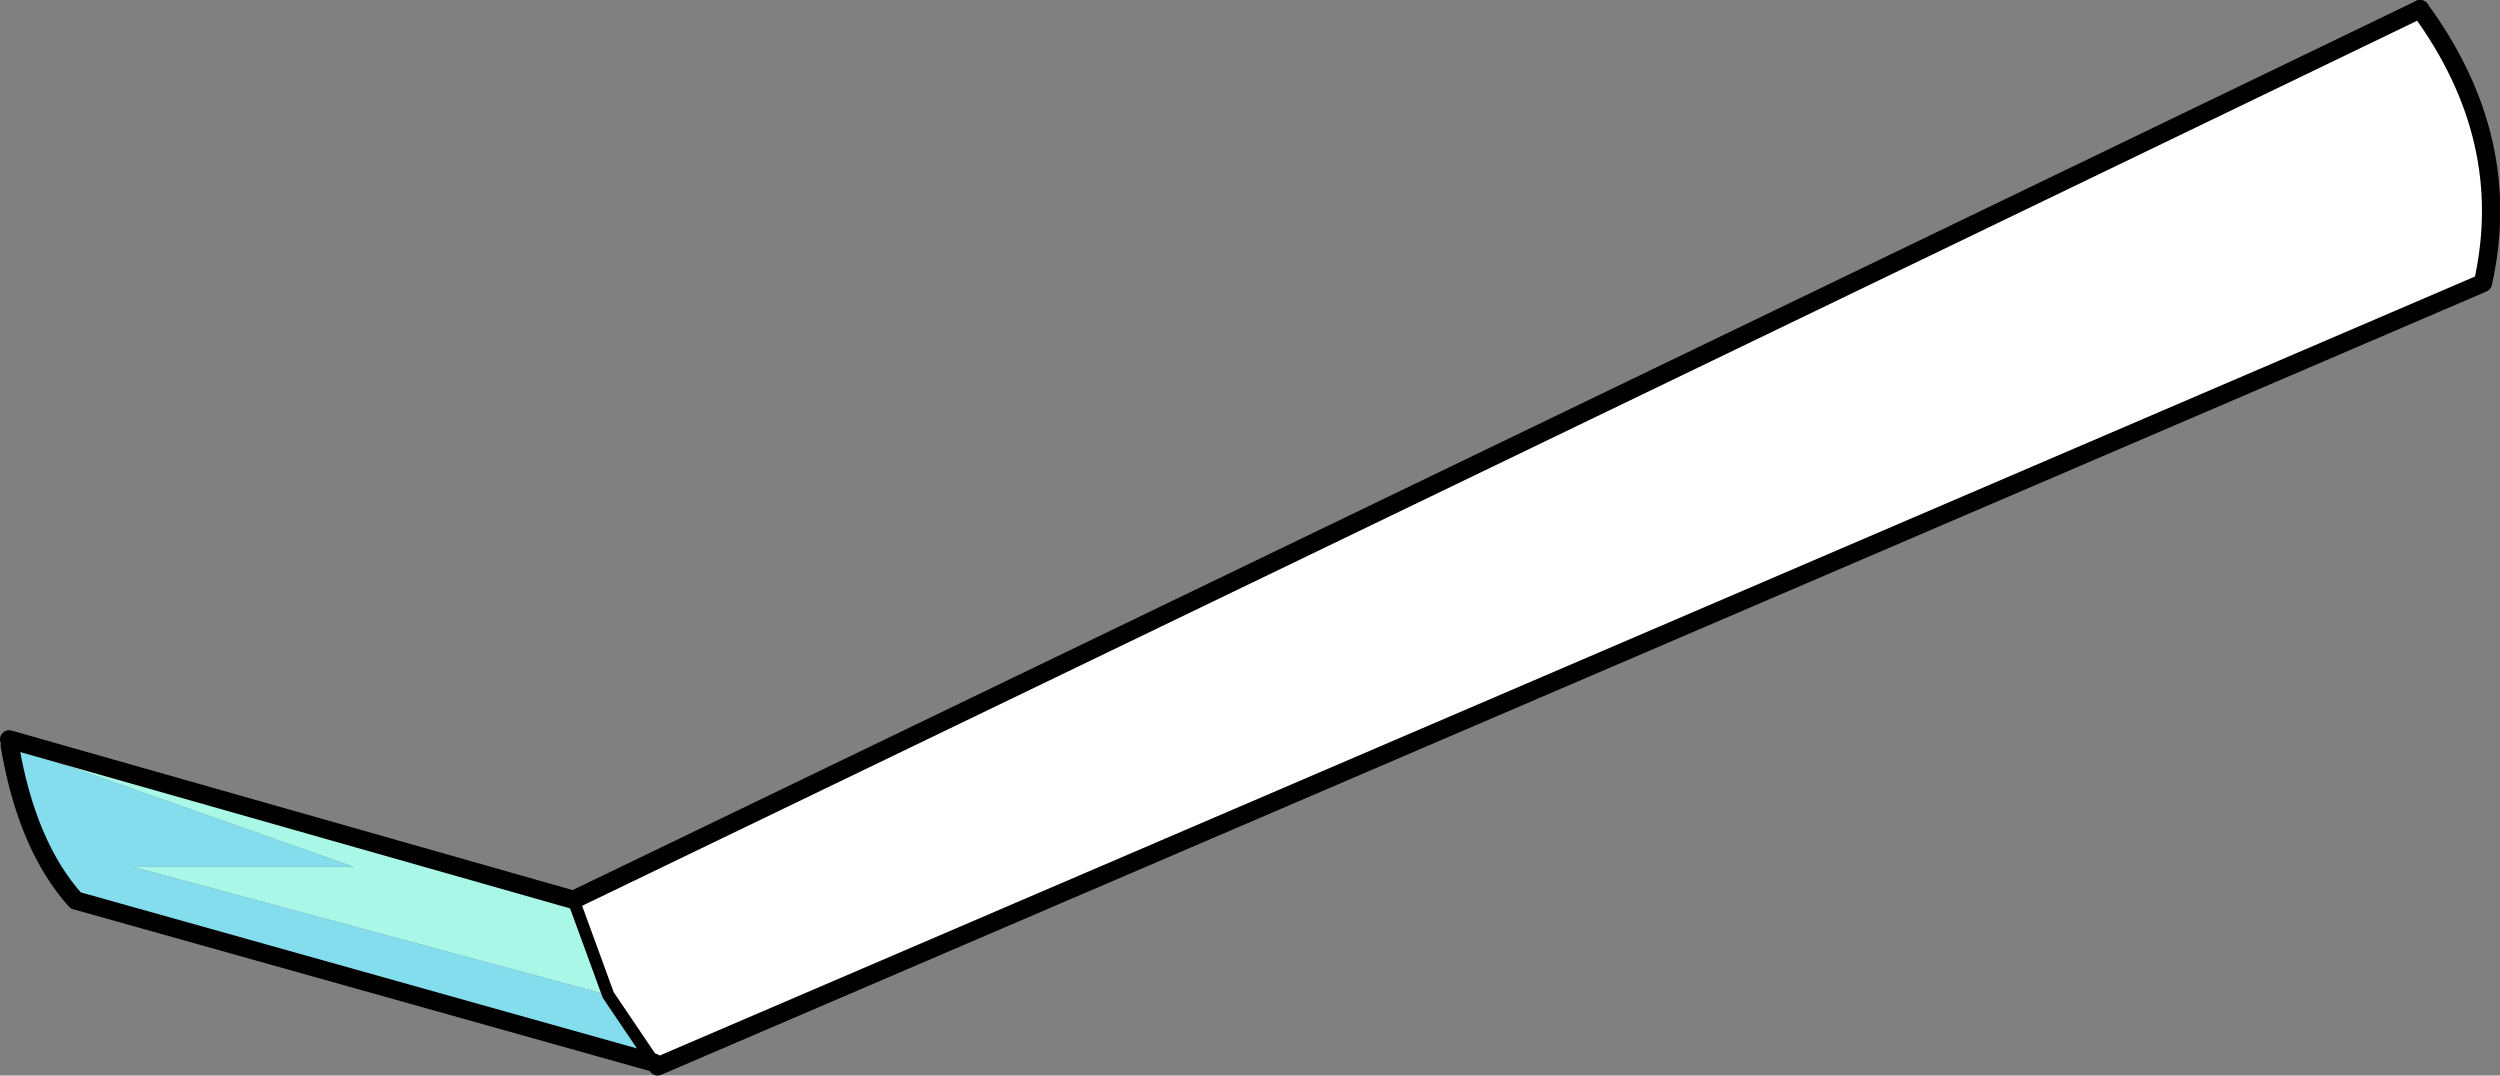
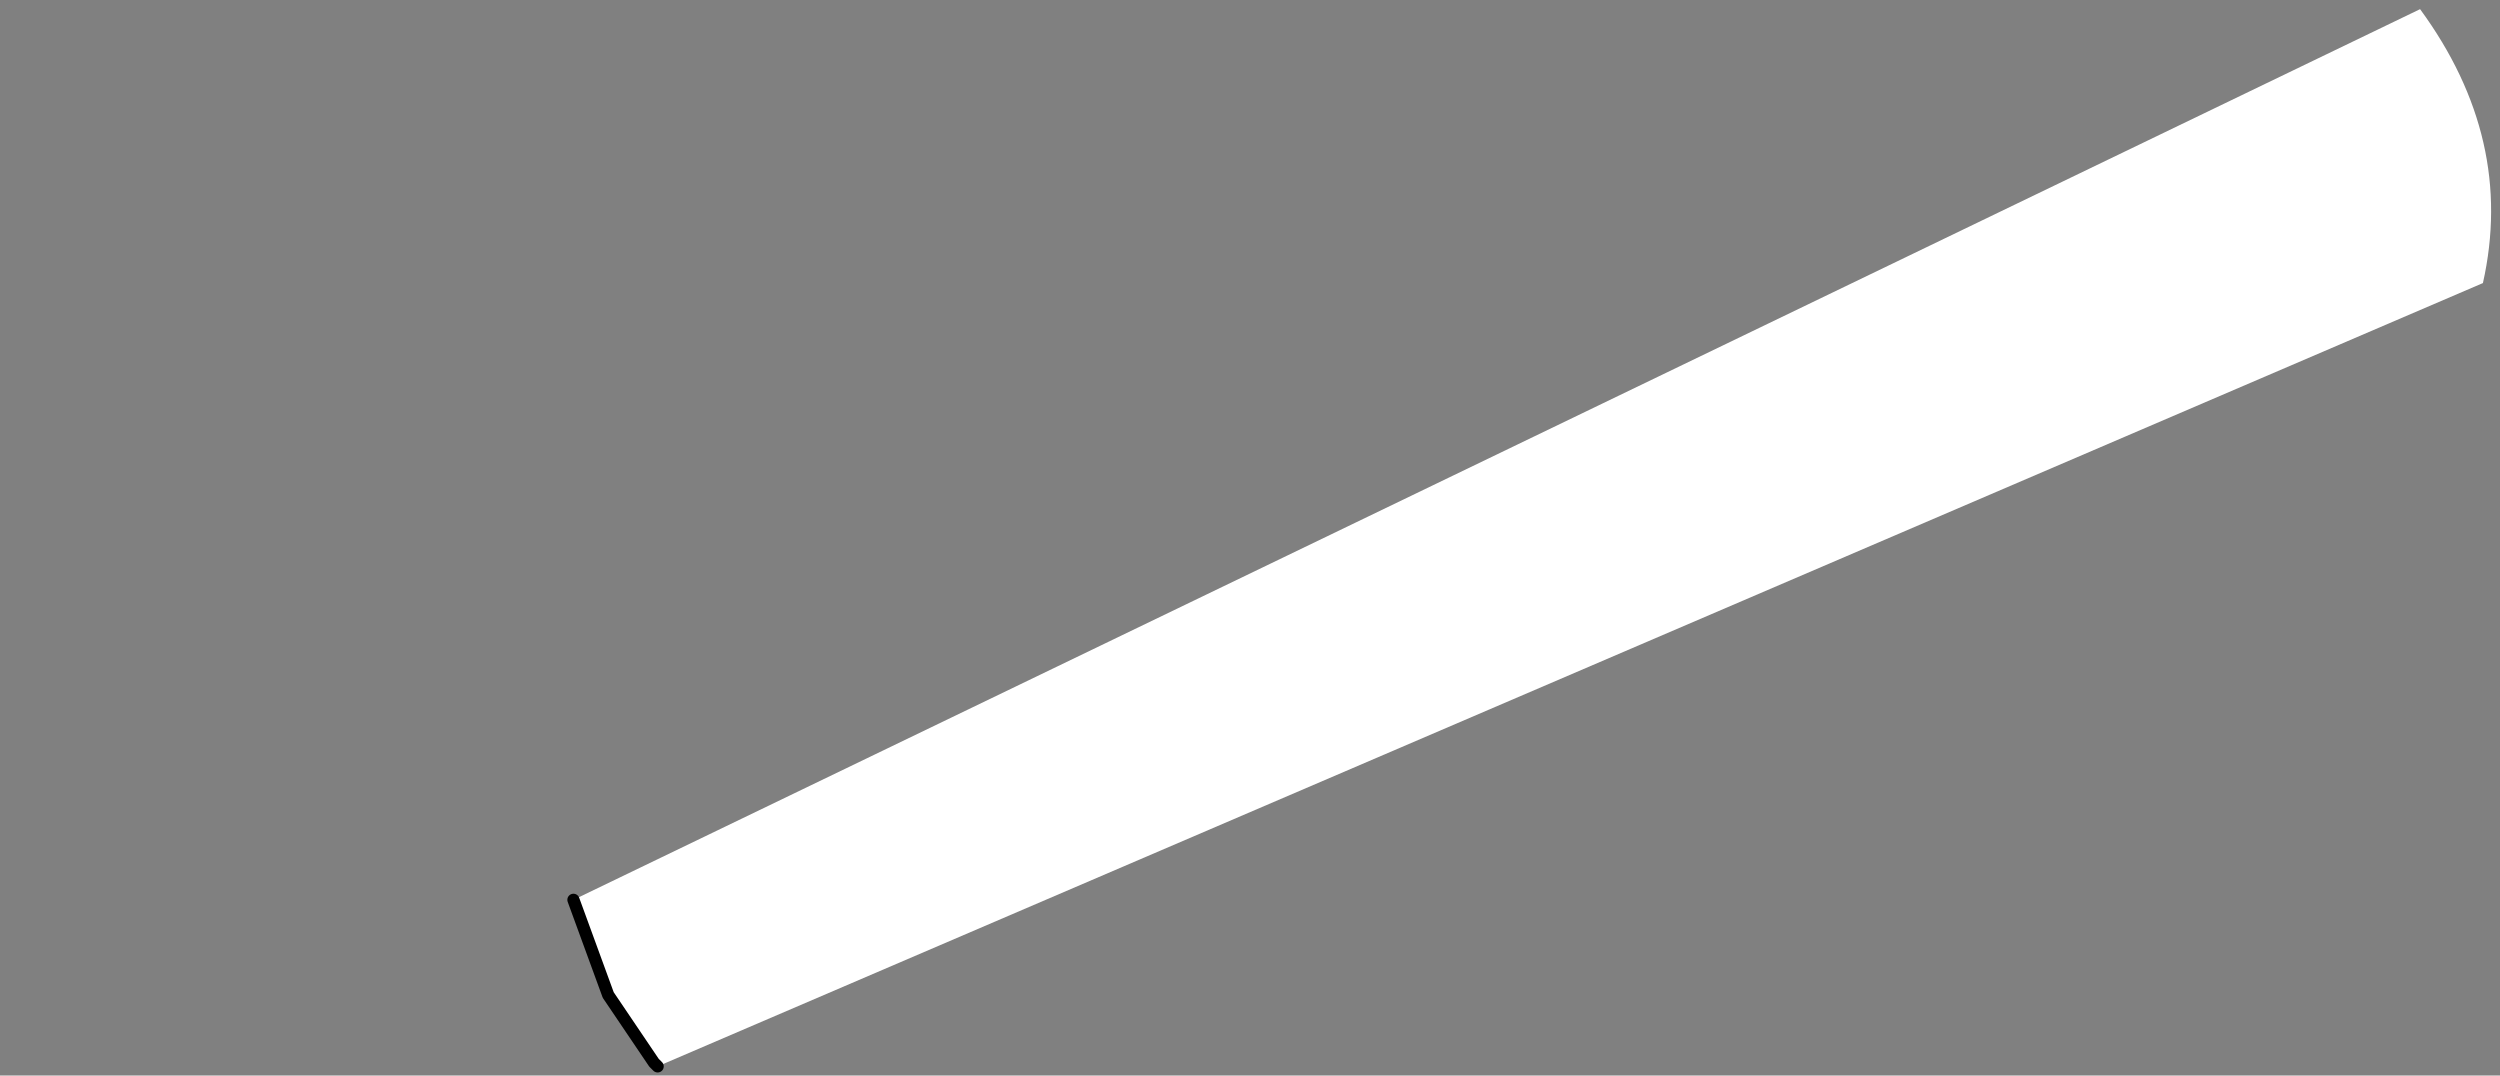
<svg xmlns="http://www.w3.org/2000/svg" height="88.15px" width="204.9px">
  <rect width="100%" height="100%" fill="#808080" stroke="none" />
  <g transform="matrix(1.0, 0.0, 0.0, 1.0, -0.4, 0.45)">
    <path d="M198.75 0.3 Q206.55 10.95 203.9 22.75 L54.3 86.95 54.0 86.65 50.25 81.1 47.4 73.3 198.75 0.3" fill="#ffffff" fill-rule="evenodd" stroke="none" />
-     <path d="M1.2 60.65 L1.15 60.15 47.4 73.3 50.25 81.1 11.3 70.6 29.4 70.6 1.2 60.65" fill="#a9f7e7" fill-rule="evenodd" stroke="none" />
-     <path d="M54.0 86.65 L6.6 73.35 Q2.6 68.9 1.2 60.65 L29.4 70.6 11.3 70.6 50.25 81.1 54.0 86.65" fill="#83dded" fill-rule="evenodd" stroke="none" />
-     <path d="M198.75 0.3 Q206.55 10.95 203.9 22.75 L54.3 86.95 M54.0 86.65 L6.6 73.35 Q2.6 68.9 1.2 60.65 M1.15 60.15 L47.4 73.3" fill="none" stroke="#000000" stroke-linecap="round" stroke-linejoin="round" stroke-width="1.5" />
    <path d="M54.3 86.95 L54.0 86.65 50.25 81.1 47.4 73.3" fill="none" stroke="#000000" stroke-linecap="round" stroke-linejoin="round" stroke-width="1.0" />
-     <path d="M47.4 73.3 L198.75 0.3 Z" fill="none" stroke="#000000" stroke-linecap="round" stroke-linejoin="round" stroke-width="1.5" />
  </g>
</svg>